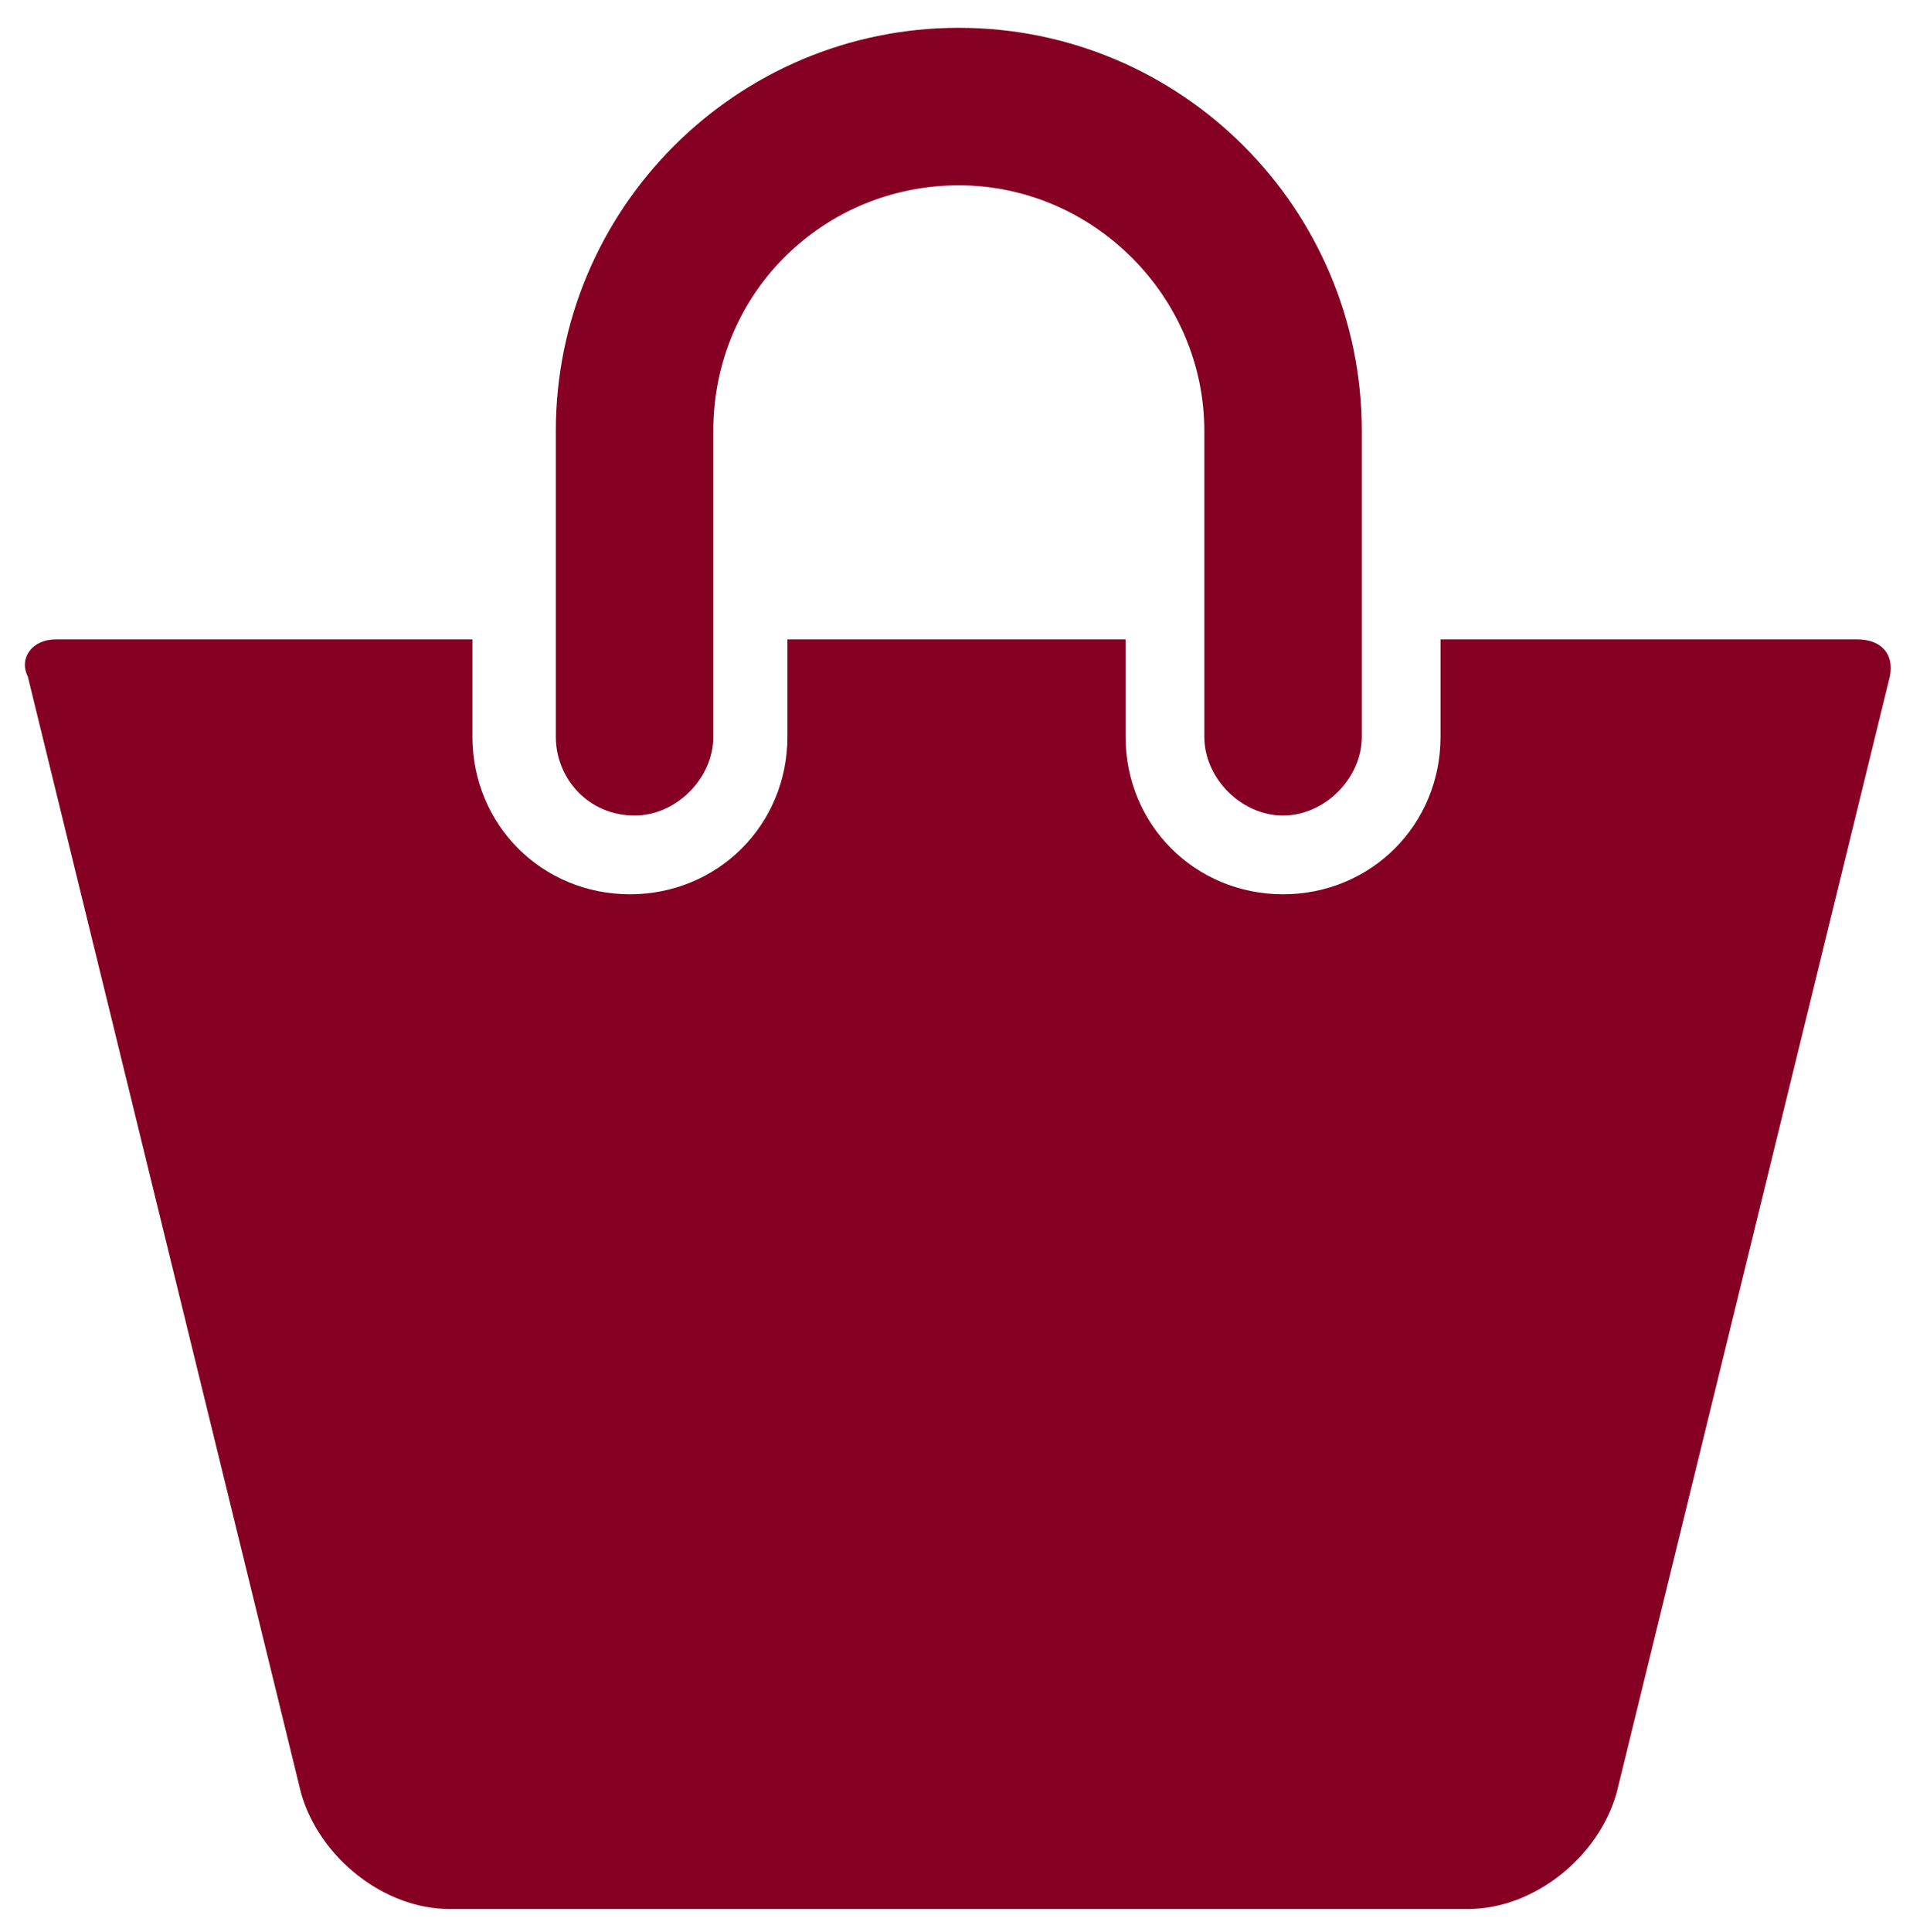
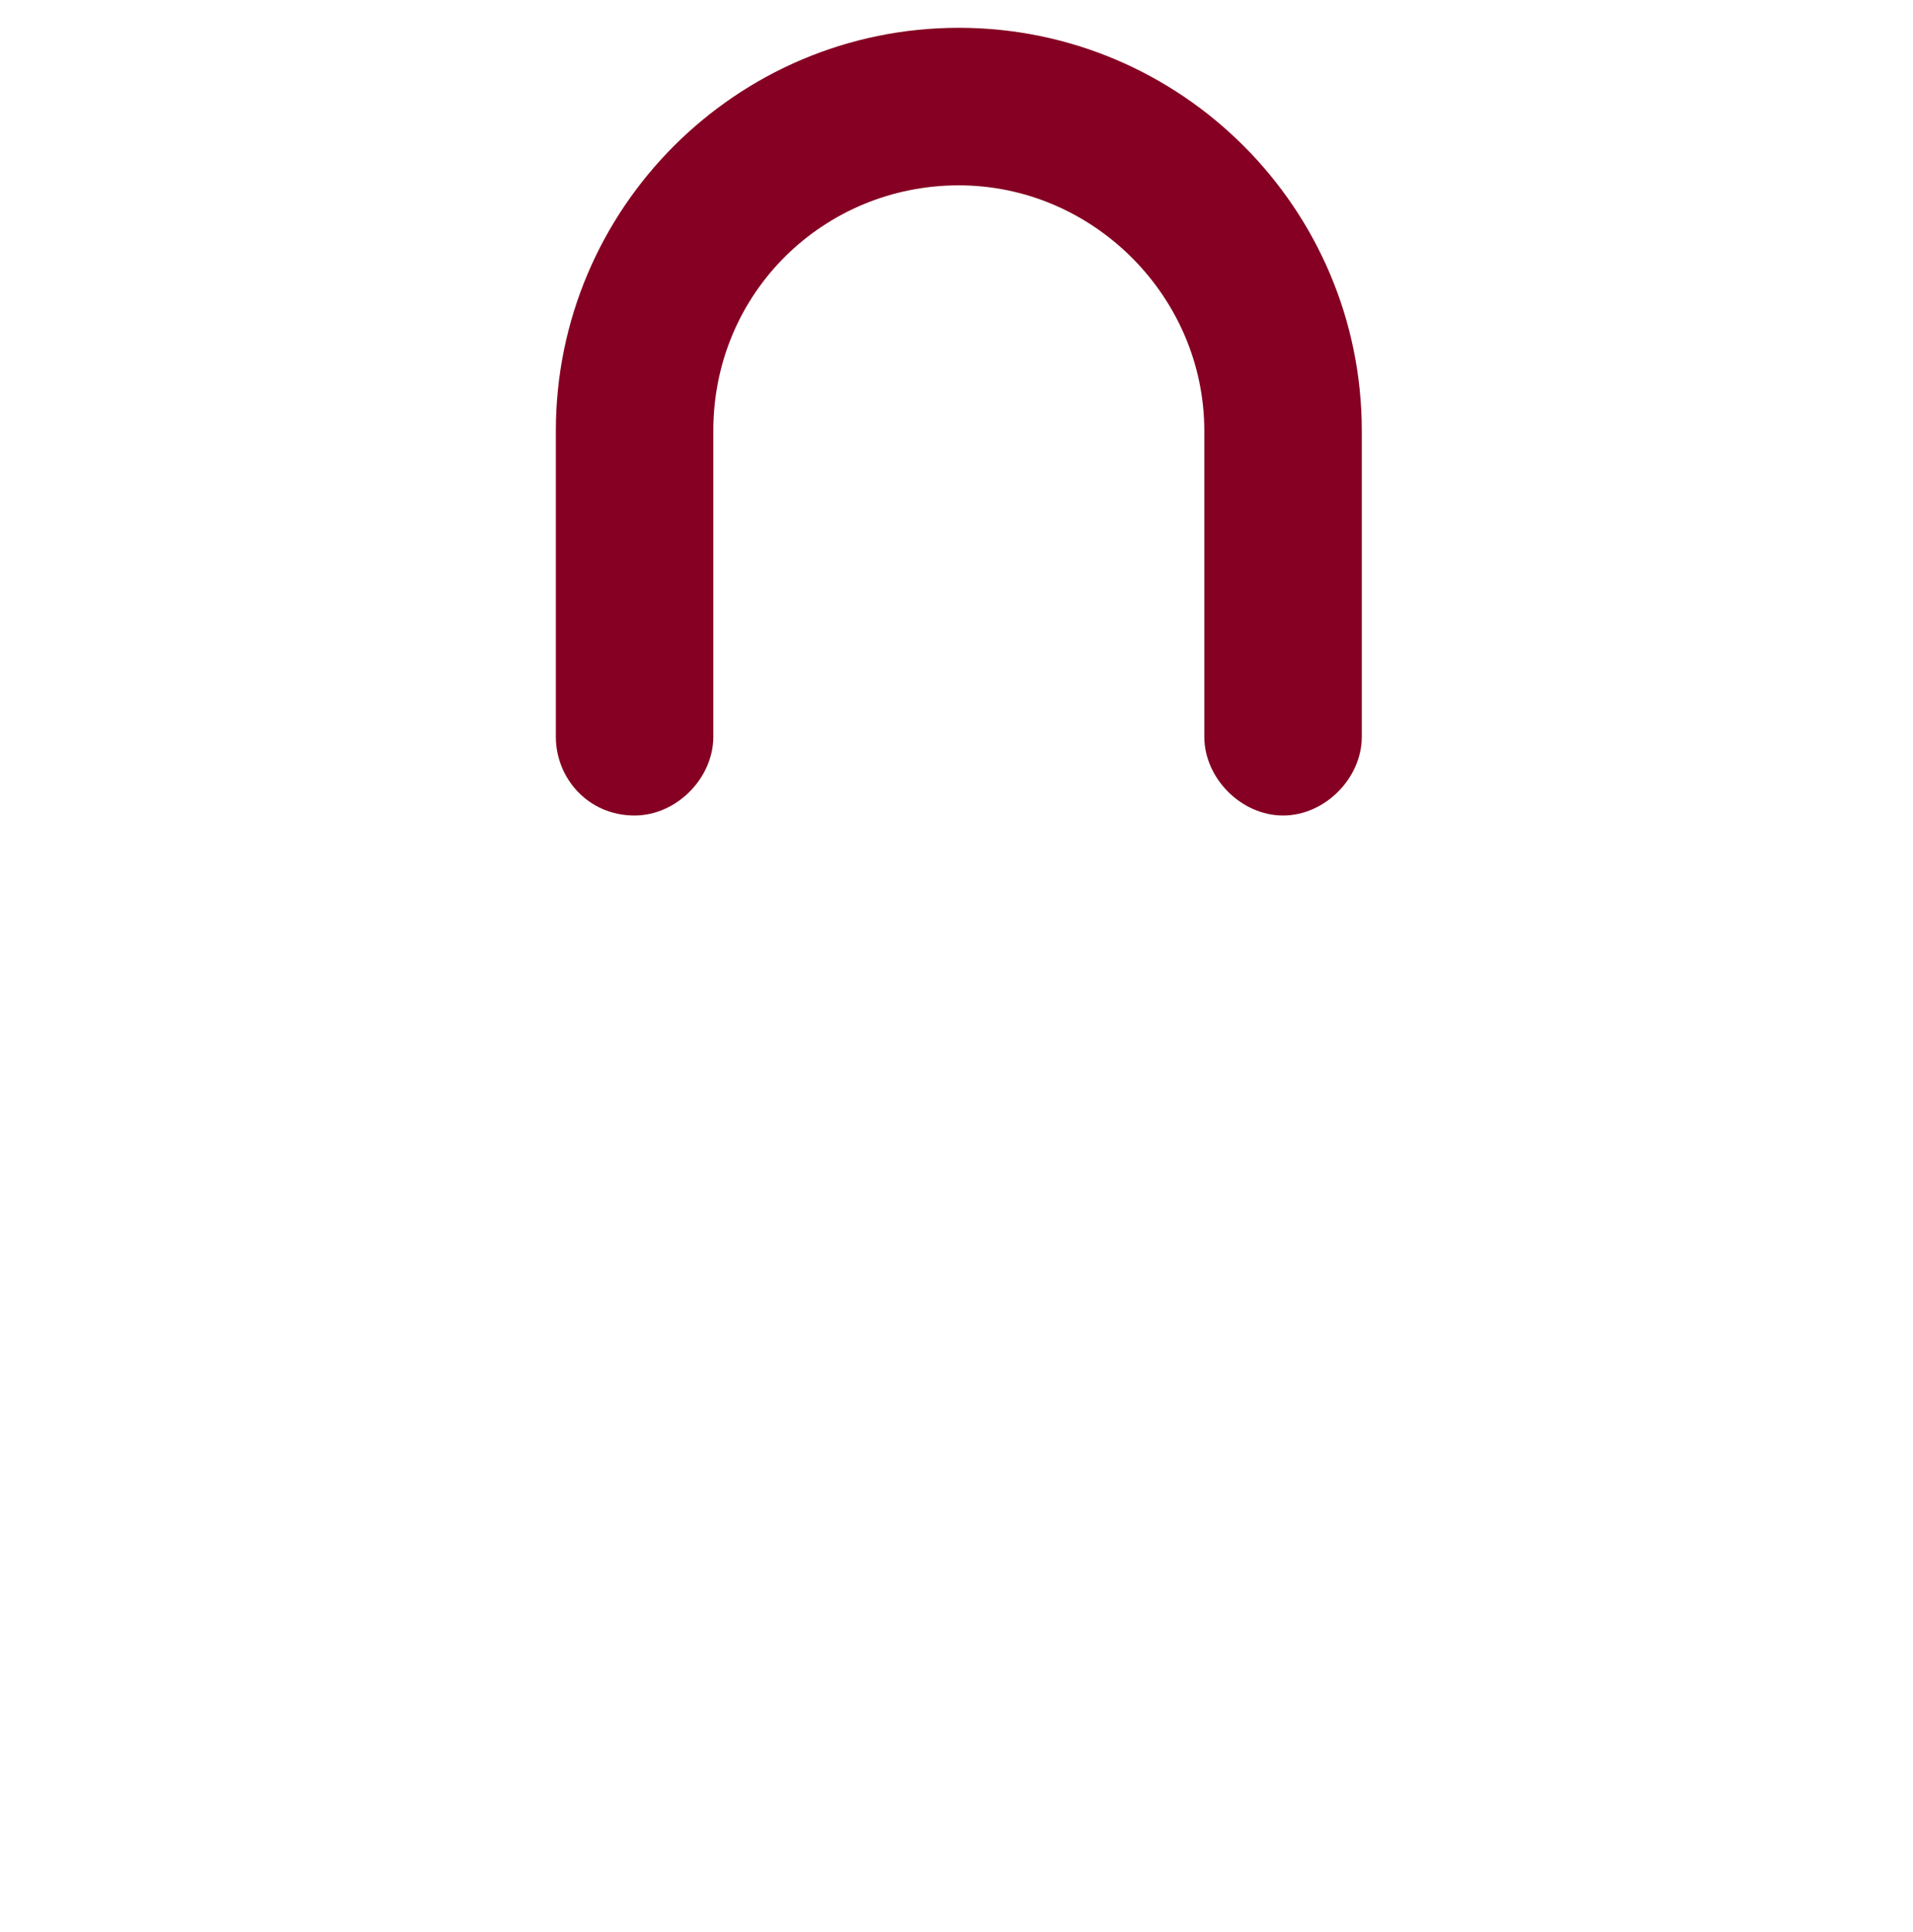
<svg xmlns="http://www.w3.org/2000/svg" version="1.1" id="Layer_1" x="0px" y="0px" viewBox="0 0 41.3 41.7" style="enable-background:new 0 0 41.3 41.7;" xml:space="preserve">
  <style type="text/css">
	.st0{fill:#850022;}
</style>
  <g>
    <path class="st0" d="M13.7,17.6c0.9,0,1.7-0.8,1.7-1.7V9.3c0-3,2.4-5.3,5.3-5.3s5.3,2.4,5.3,5.3v6.6c0,0.9,0.8,1.7,1.7,1.7   c0.9,0,1.7-0.8,1.7-1.7V9.3c0-4.8-3.9-8.7-8.7-8.7c-4.8,0-8.7,3.9-8.7,8.7v6.6C12,16.8,12.7,17.6,13.7,17.6L13.7,17.6z M13.7,17.6" />
-     <path class="st0" d="M40.1,13.8h-9v2.1c0,1.9-1.5,3.4-3.4,3.4c-1.9,0-3.4-1.5-3.4-3.4v-2.1h-7.3v2.1c0,1.9-1.5,3.4-3.4,3.4   c-1.9,0-3.4-1.5-3.4-3.4v-2.1H1.2c-0.5,0-0.8,0.4-0.6,0.8l5.9,24.1c0.4,1.4,1.8,2.5,3.2,2.5h22c1.4,0,2.8-1.1,3.2-2.5l5.9-24.1   C40.9,14.1,40.6,13.8,40.1,13.8L40.1,13.8z M40.1,13.8" />
  </g>
</svg>